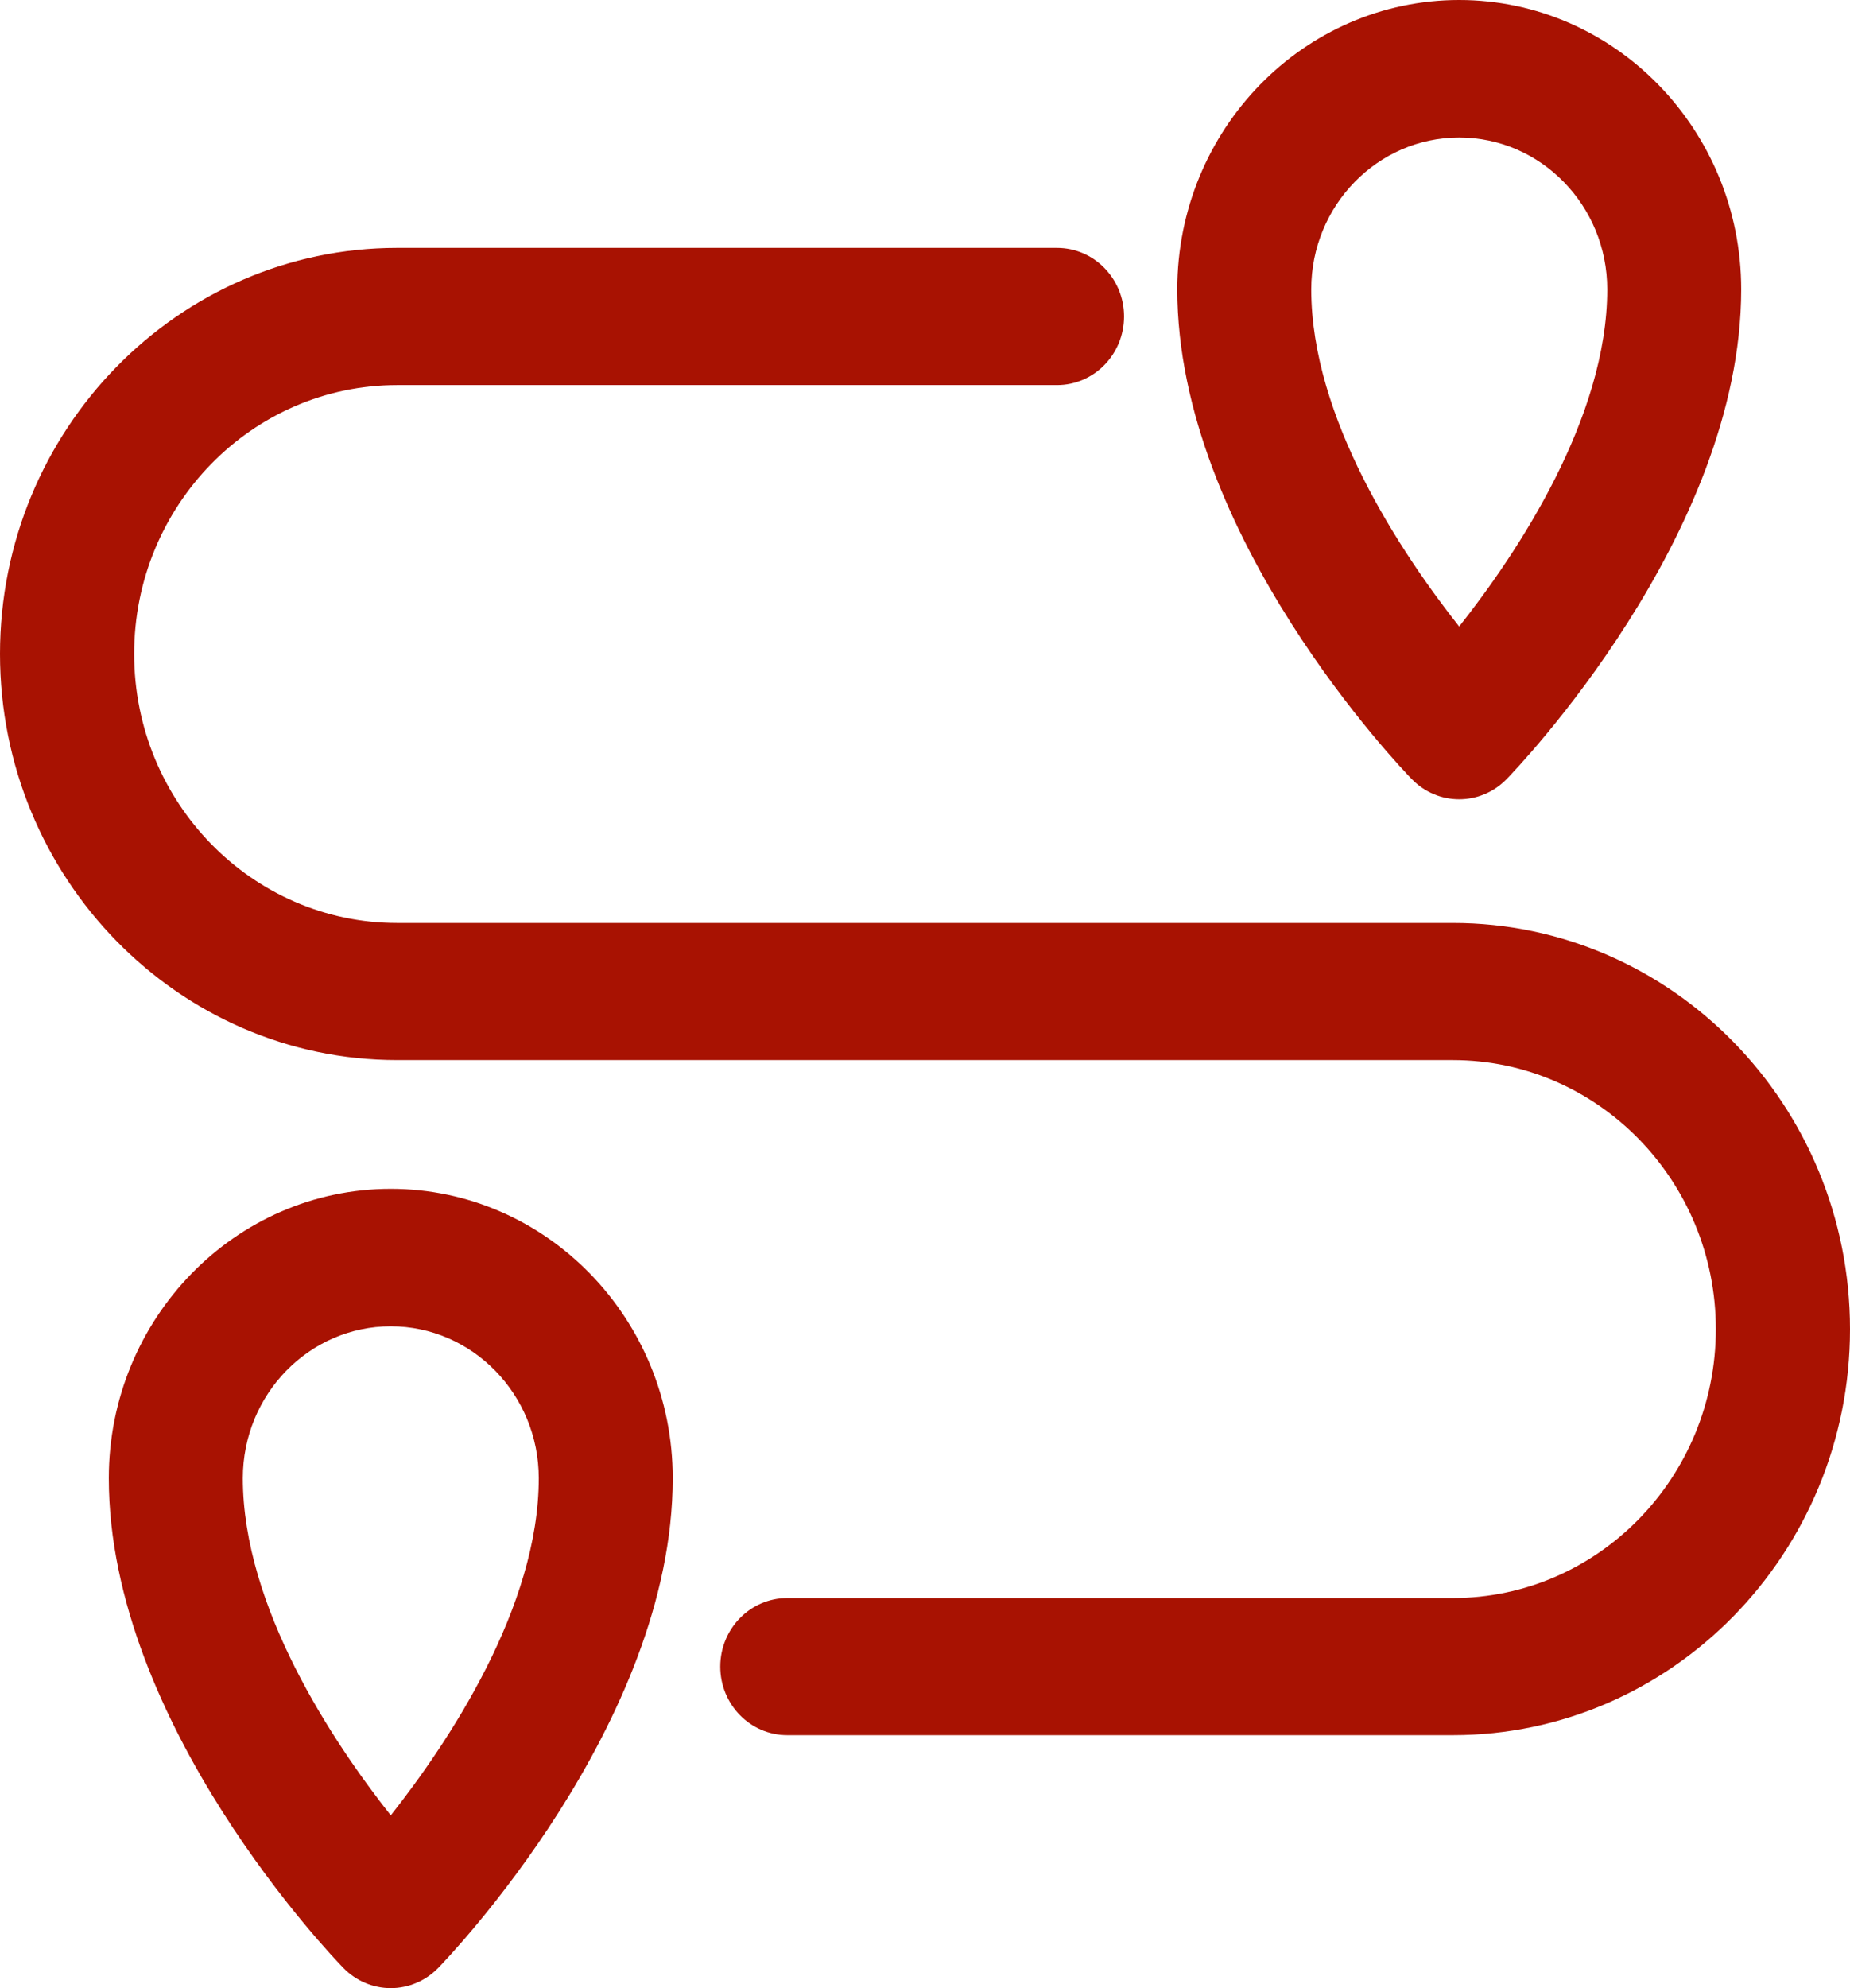
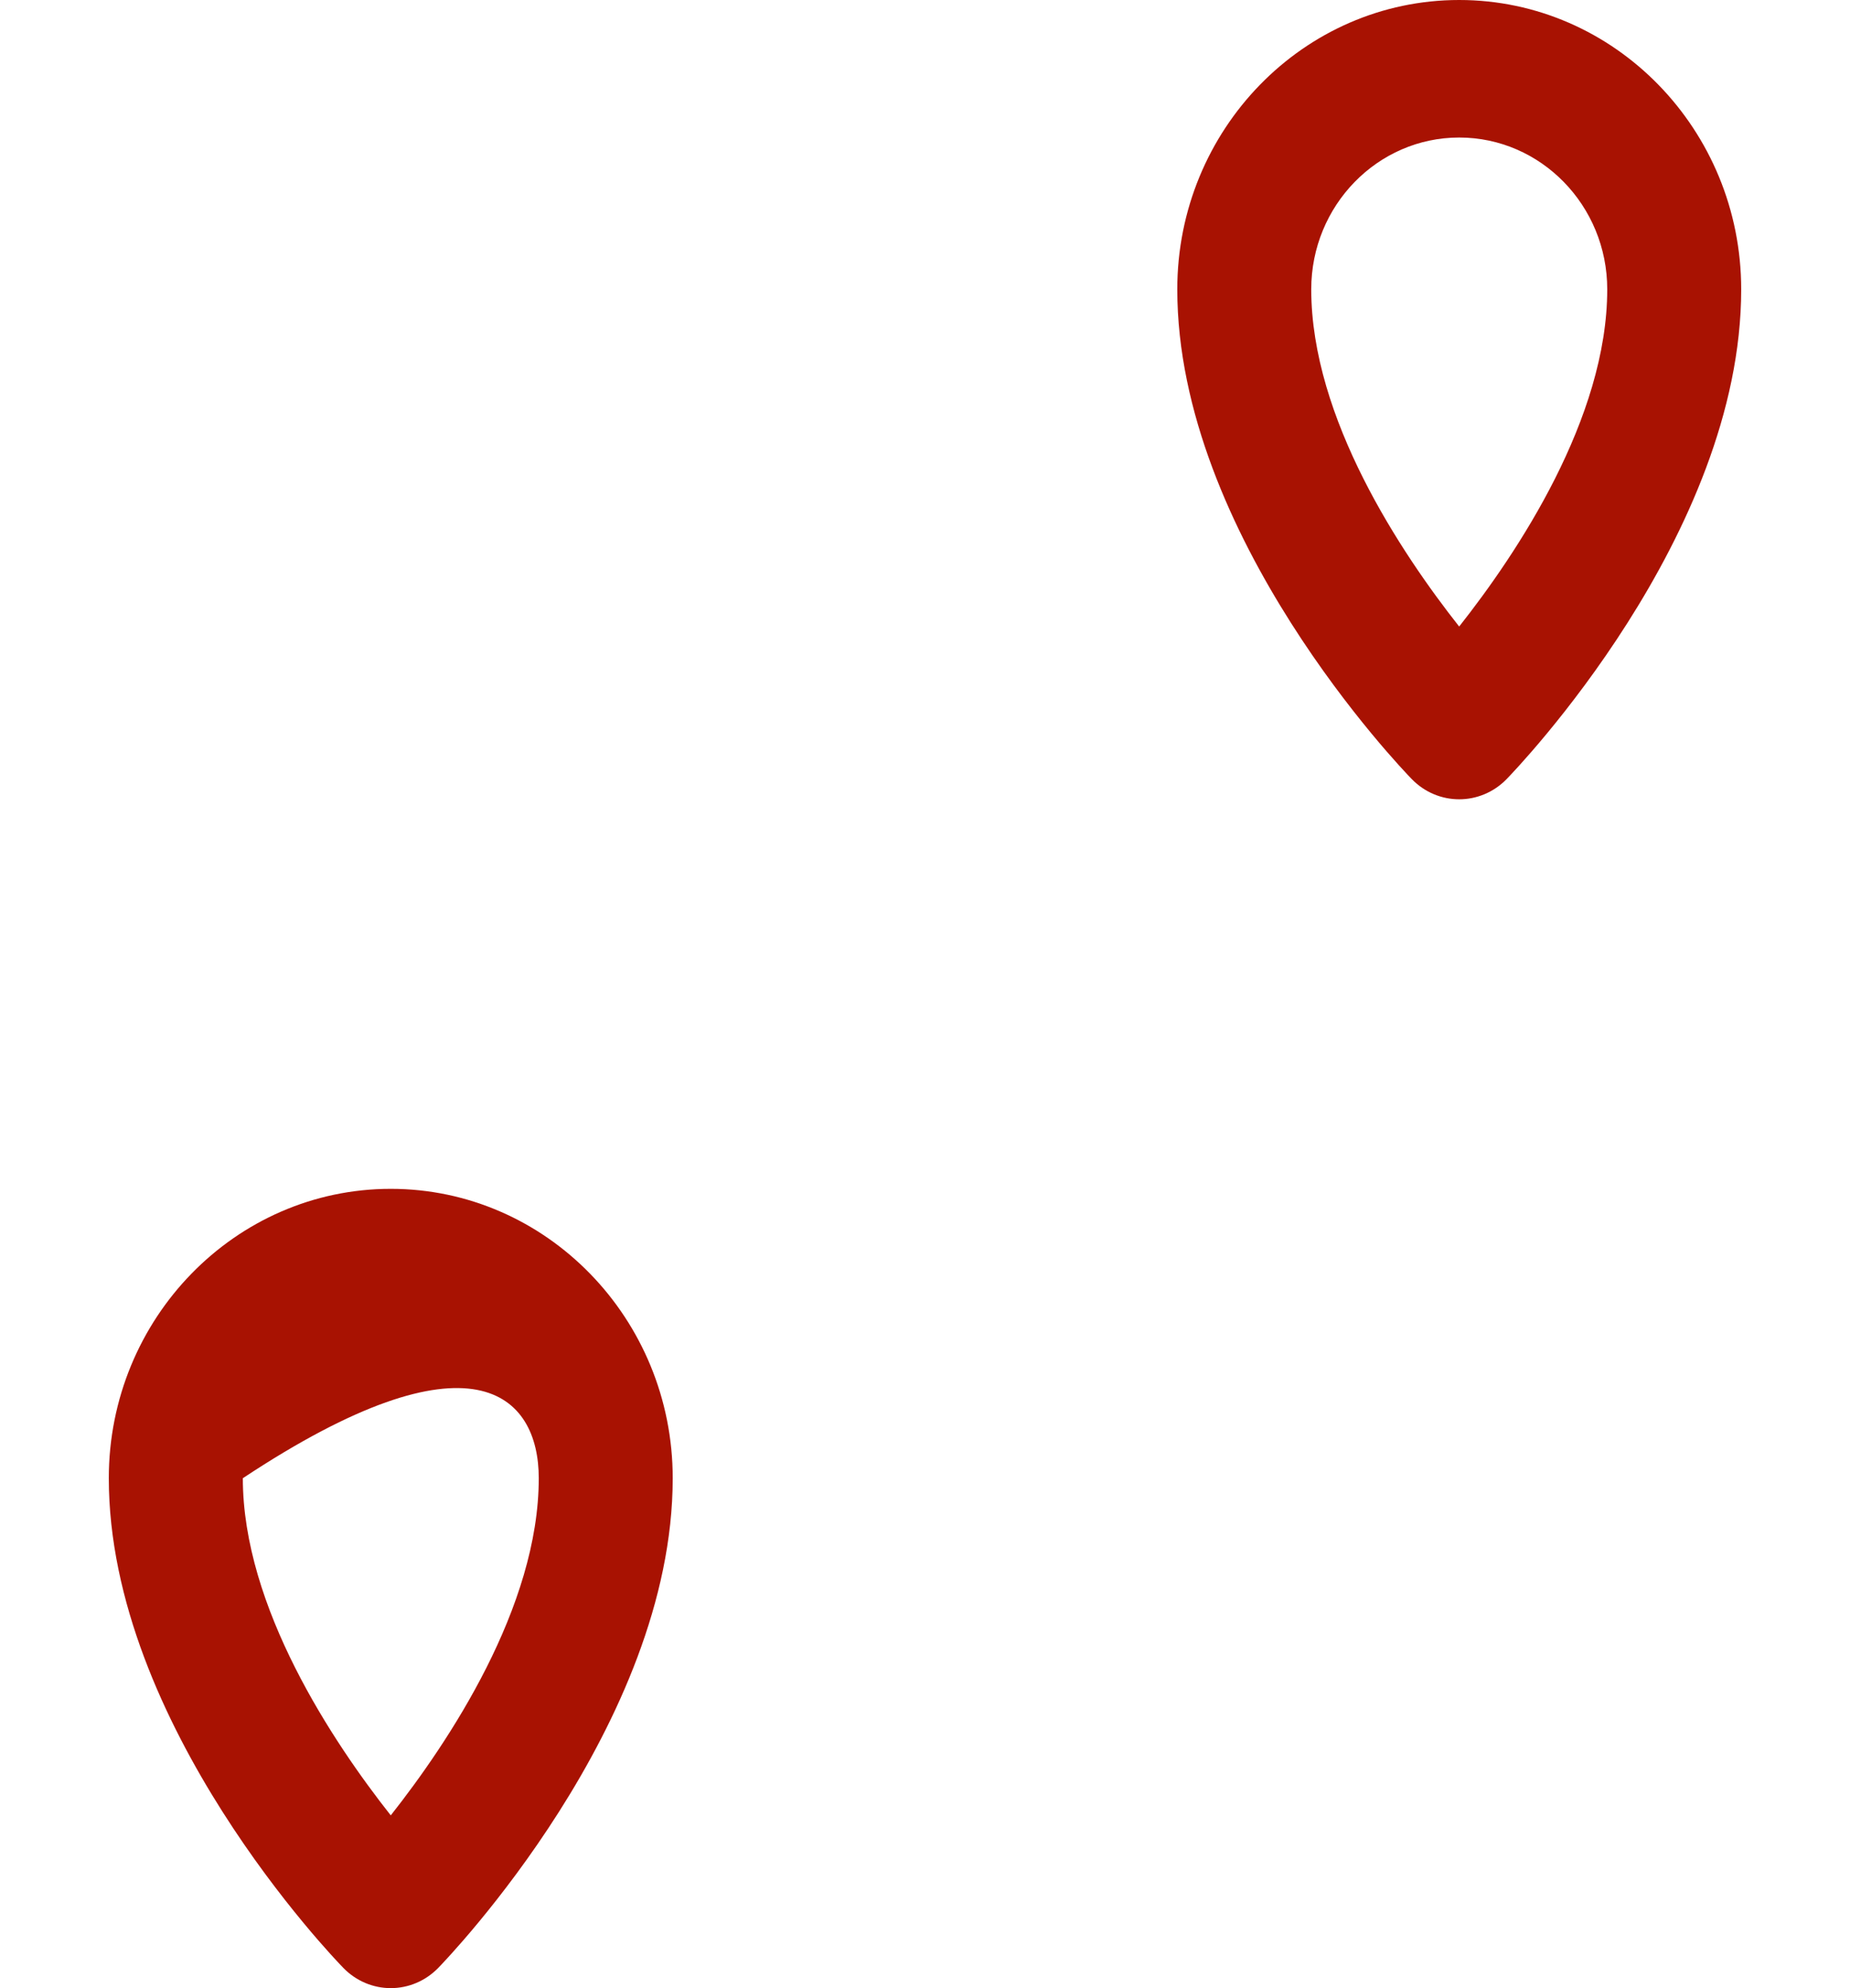
<svg xmlns="http://www.w3.org/2000/svg" width="27px" height="29px" viewBox="0 0 27 29" version="1.1">
  <title>003-route</title>
  <desc>Created with Sketch.</desc>
  <g id="Homepage" stroke="none" stroke-width="1" fill="none" fill-rule="evenodd">
    <g id="Launchpad-1-" transform="translate(-388, -569)" fill="#A81202" fill-rule="nonzero">
      <g id="003-route" transform="translate(388, 569)">
-         <path d="M21.204,13.463 L5.796,13.463 C3.679,13.463 1.958,11.702 1.958,9.538 C1.958,7.376 3.679,5.617 5.796,5.617 L15.426,5.617 C15.967,5.617 16.405,5.169 16.405,4.616 C16.405,4.064 15.967,3.616 15.426,3.616 L5.796,3.616 C2.6,3.616 0,6.272 0,9.538 C0,12.805 2.6,15.463 5.796,15.463 L21.204,15.463 C23.321,15.463 25.042,17.224 25.042,19.388 C25.042,21.55 23.321,23.31 21.204,23.31 L11.49,23.31 C10.95,23.31 10.512,23.758 10.512,24.31 C10.512,24.863 10.95,25.31 11.49,25.31 L21.204,25.31 C24.4,25.31 27,22.654 27,19.388 C27,16.121 24.4,13.463 21.204,13.463 Z" id="Path" />
-         <path d="M5.703,17.341 C3.434,17.341 1.588,19.234 1.588,21.562 C1.588,25.153 4.872,28.563 5.012,28.706 C5.195,28.894 5.444,29 5.703,29 C5.963,29 6.211,28.894 6.395,28.706 C6.534,28.563 9.818,25.153 9.818,21.562 C9.818,19.234 7.972,17.341 5.703,17.341 Z M5.703,26.48 C4.859,25.411 3.544,23.443 3.544,21.562 C3.544,20.34 4.512,19.346 5.703,19.346 C6.894,19.346 7.863,20.34 7.863,21.562 C7.863,23.443 6.547,25.411 5.703,26.48 Z" id="Shape" />
+         <path d="M5.703,17.341 C3.434,17.341 1.588,19.234 1.588,21.562 C1.588,25.153 4.872,28.563 5.012,28.706 C5.195,28.894 5.444,29 5.703,29 C5.963,29 6.211,28.894 6.395,28.706 C6.534,28.563 9.818,25.153 9.818,21.562 C9.818,19.234 7.972,17.341 5.703,17.341 Z M5.703,26.48 C4.859,25.411 3.544,23.443 3.544,21.562 C6.894,19.346 7.863,20.34 7.863,21.562 C7.863,23.443 6.547,25.411 5.703,26.48 Z" id="Shape" />
        <path d="M21.296,11.659 C21.546,11.659 21.796,11.561 21.987,11.366 C22.127,11.222 25.412,7.813 25.412,4.221 C25.412,1.893 23.565,-2.27373675e-13 21.296,-2.27373675e-13 C19.027,-2.27373675e-13 17.182,1.893 17.182,4.22 C17.182,7.812 20.465,11.222 20.605,11.365 C20.796,11.561 21.046,11.659 21.296,11.659 Z M21.296,2.006 C22.488,2.006 23.457,2.999 23.457,4.22 C23.457,6.102 22.141,8.07 21.296,9.139 C20.452,8.07 19.137,6.103 19.137,4.22 C19.137,2.999 20.105,2.006 21.296,2.006 Z" id="Shape" />
      </g>
    </g>
  </g>
</svg>